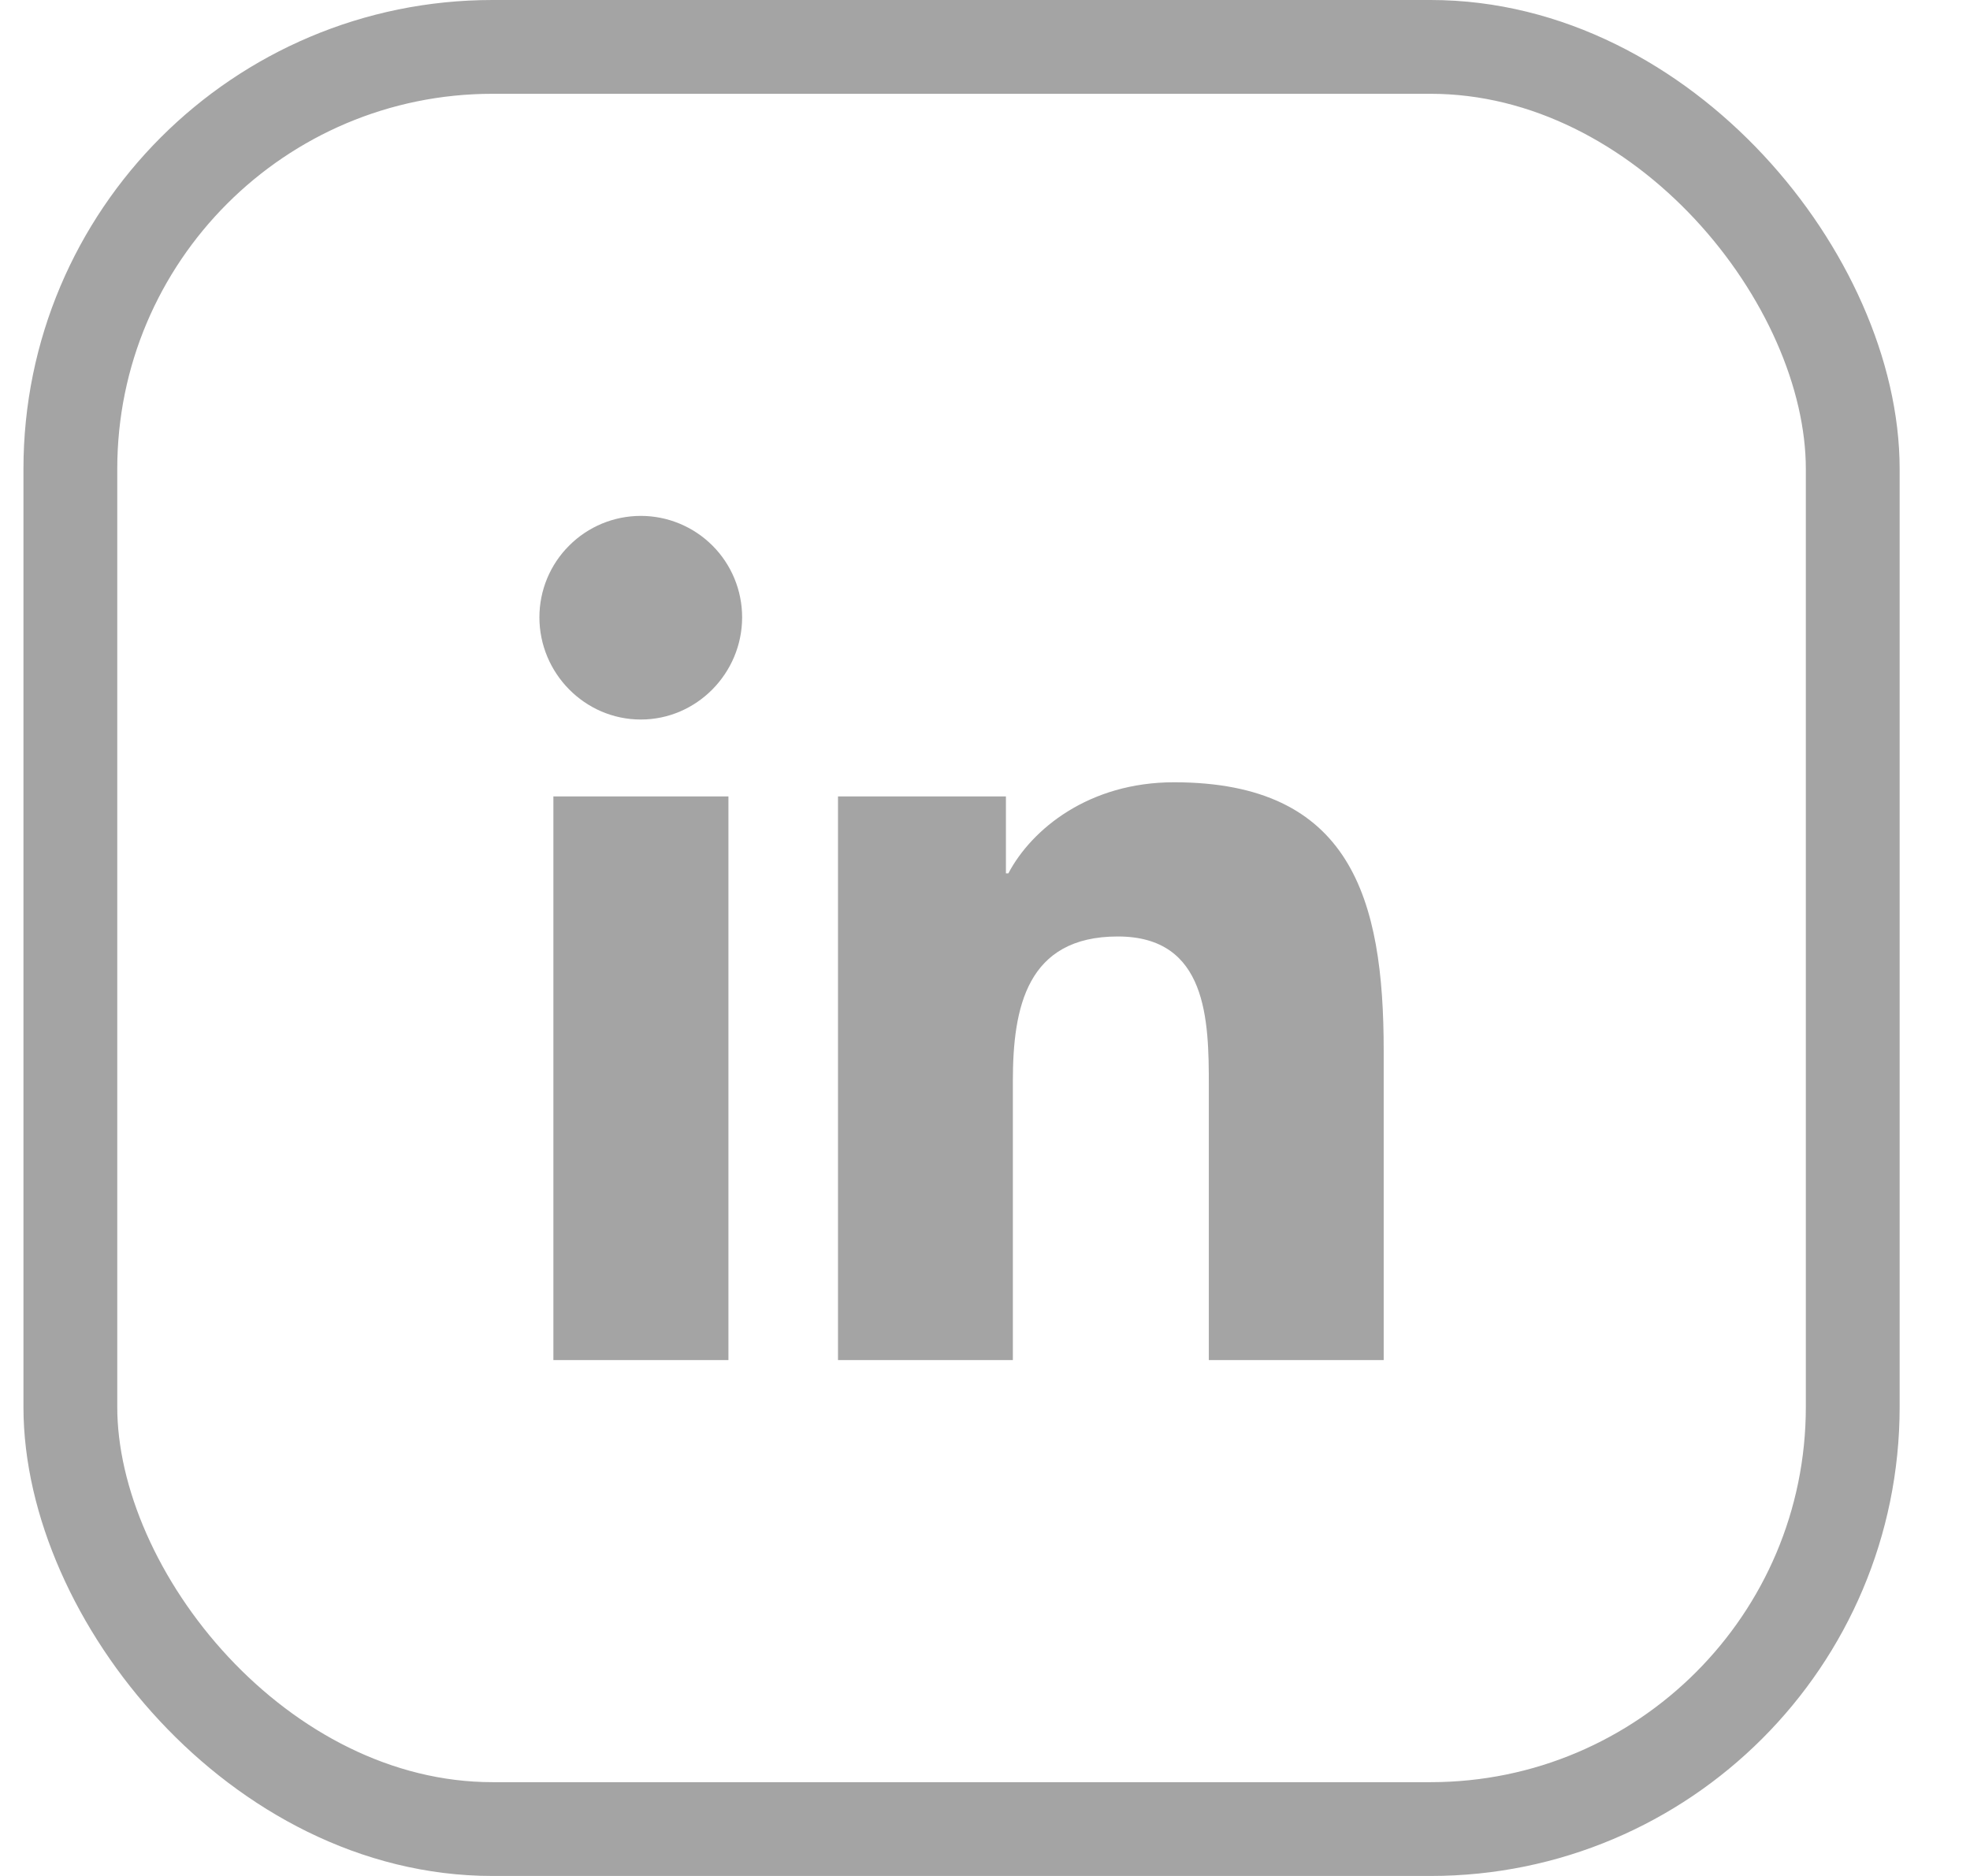
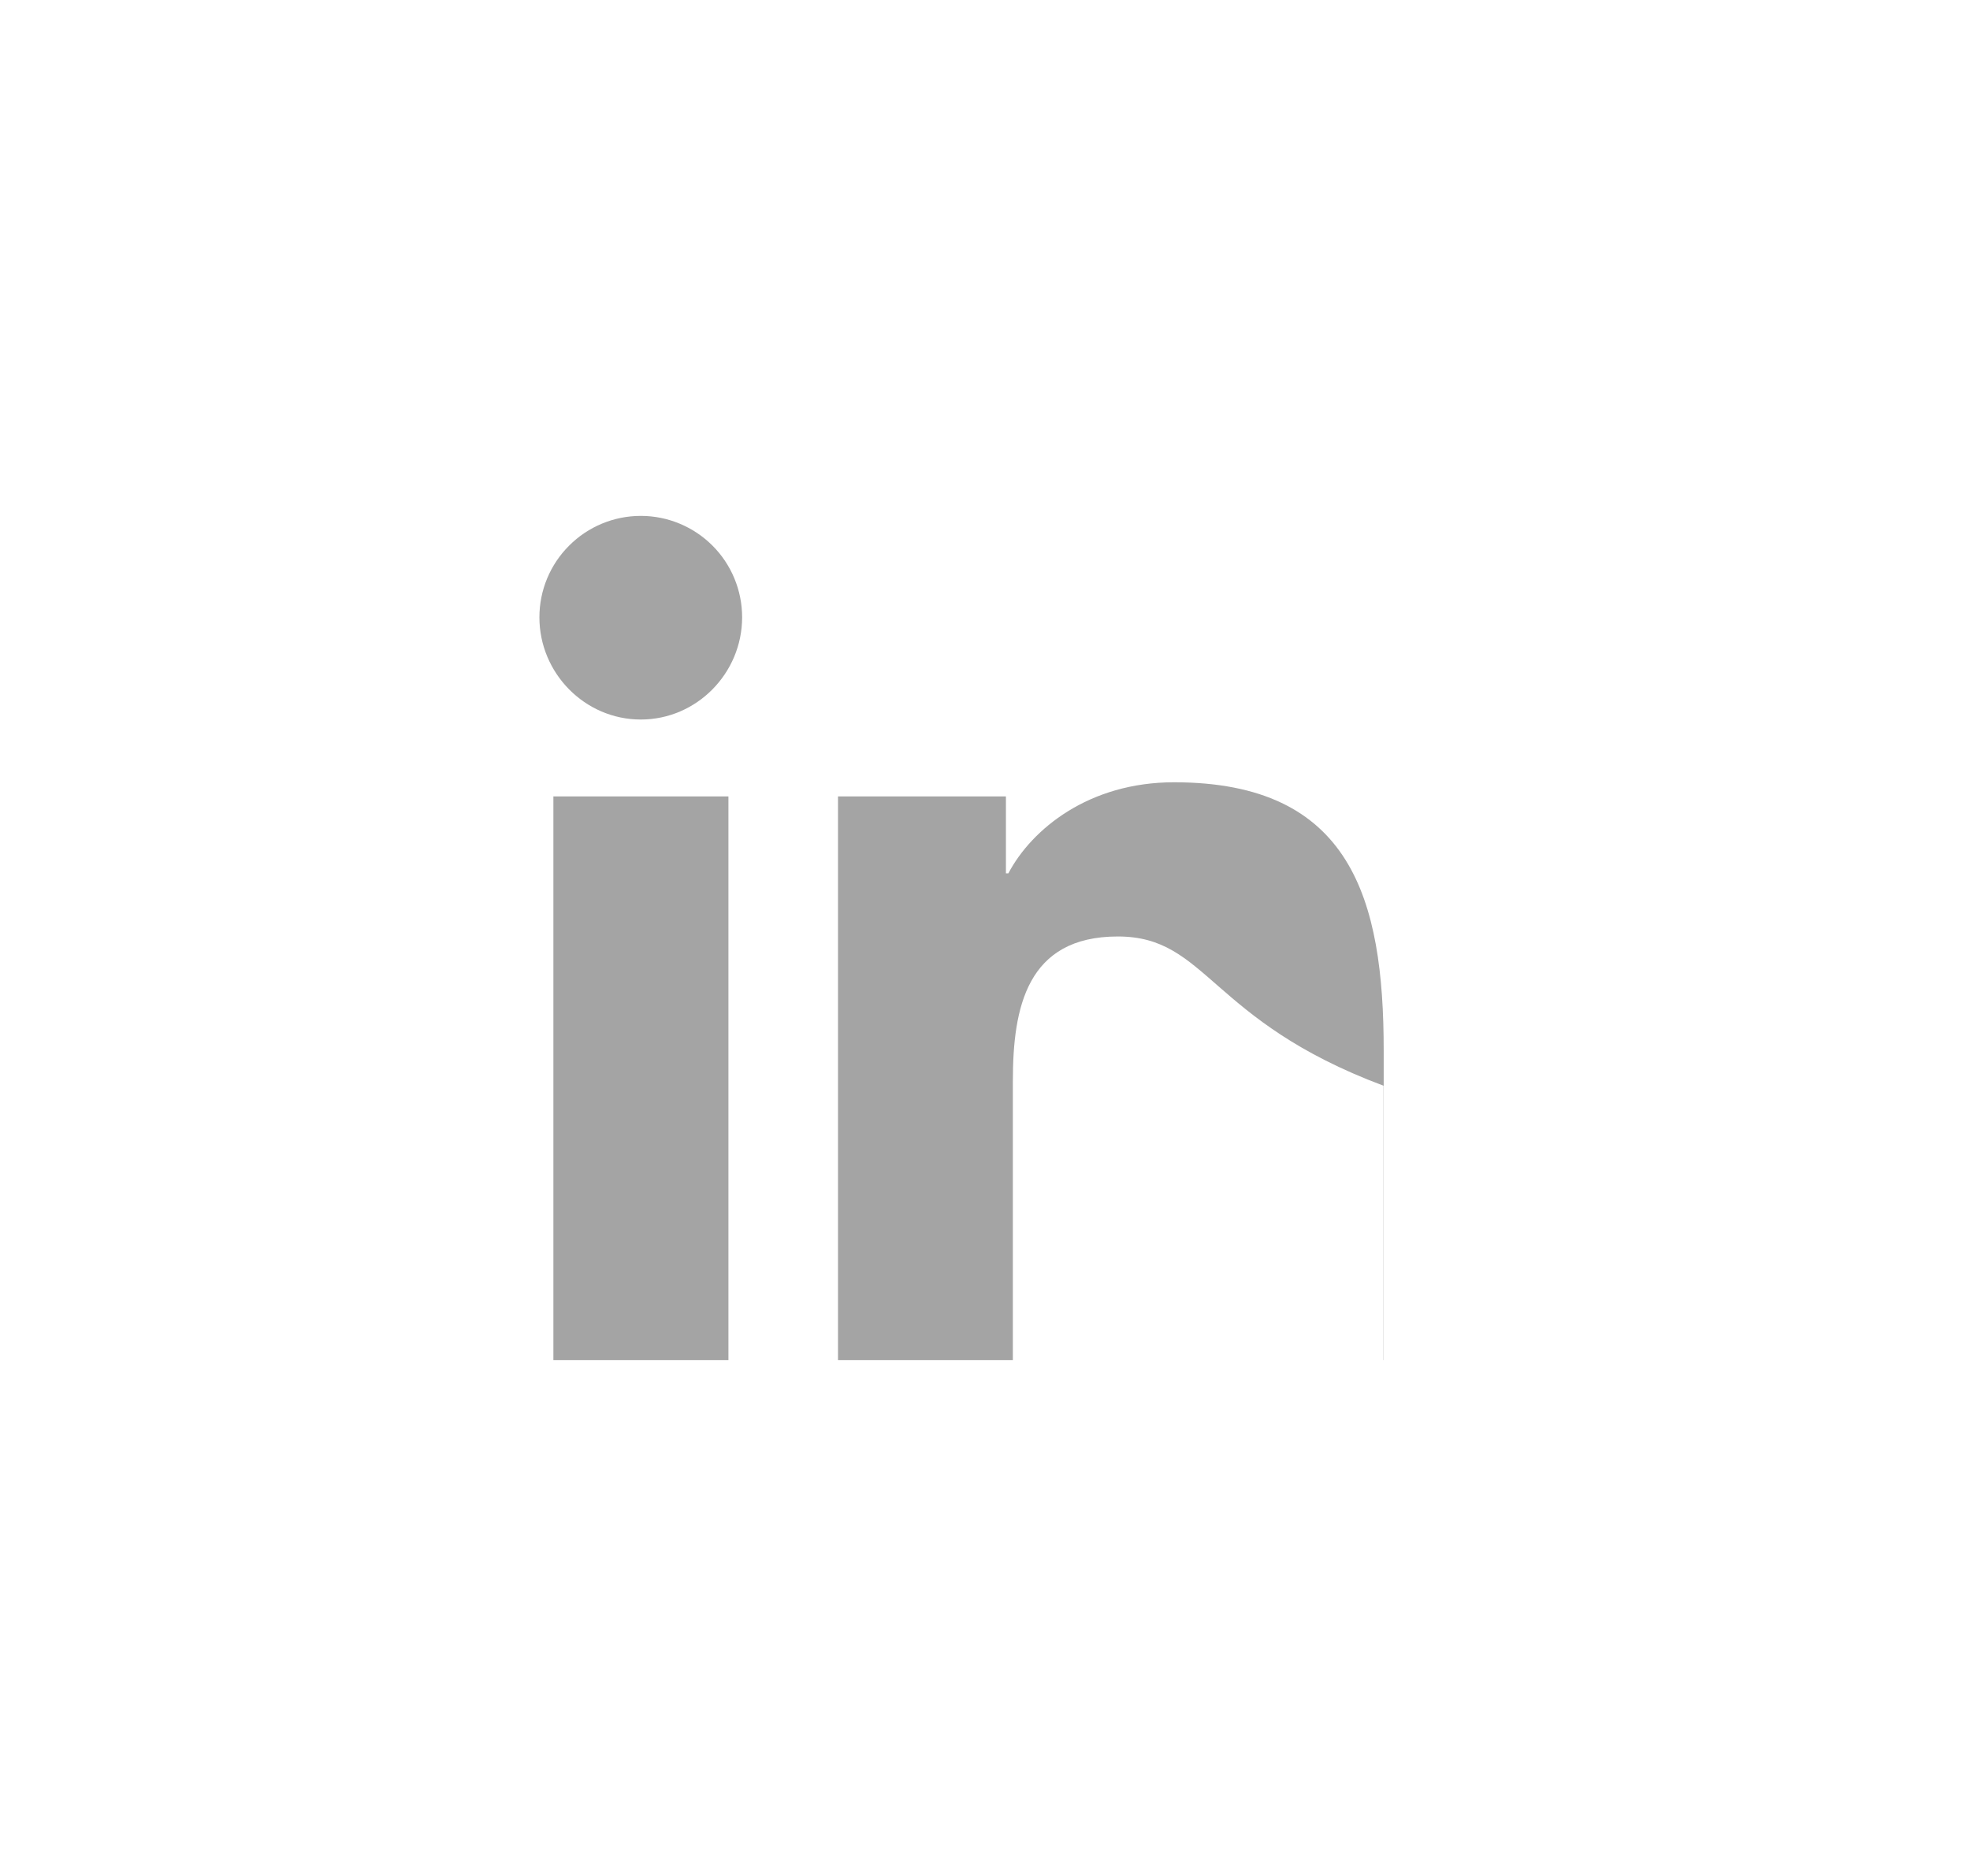
<svg xmlns="http://www.w3.org/2000/svg" width="21" height="20" viewBox="0 0 21 20" fill="none">
-   <rect x="0.75" y="0.5" width="19" height="19" rx="4.5" stroke="#A4A4A4" />
-   <path d="M7.765 14.5H5.899V8.491H7.765V14.5ZM6.831 7.671C6.234 7.671 5.75 7.177 5.75 6.581C5.75 6.294 5.864 6.019 6.067 5.817C6.269 5.614 6.544 5.5 6.831 5.5C7.117 5.5 7.392 5.614 7.595 5.817C7.797 6.019 7.911 6.294 7.911 6.581C7.911 7.177 7.427 7.671 6.831 7.671ZM14.748 14.5H12.886V11.575C12.886 10.878 12.872 9.984 11.916 9.984C10.946 9.984 10.797 10.741 10.797 11.525V14.5H8.933V8.491H10.723V9.311H10.749C10.998 8.839 11.607 8.34 12.515 8.34C14.403 8.34 14.75 9.584 14.75 11.199V14.5H14.748Z" fill="#A4A4A4" />
+   <path d="M7.765 14.5H5.899V8.491H7.765V14.5ZM6.831 7.671C6.234 7.671 5.75 7.177 5.75 6.581C5.75 6.294 5.864 6.019 6.067 5.817C6.269 5.614 6.544 5.5 6.831 5.5C7.117 5.5 7.392 5.614 7.595 5.817C7.797 6.019 7.911 6.294 7.911 6.581C7.911 7.177 7.427 7.671 6.831 7.671ZM14.748 14.5V11.575C12.886 10.878 12.872 9.984 11.916 9.984C10.946 9.984 10.797 10.741 10.797 11.525V14.5H8.933V8.491H10.723V9.311H10.749C10.998 8.839 11.607 8.34 12.515 8.34C14.403 8.34 14.75 9.584 14.75 11.199V14.5H14.748Z" fill="#A4A4A4" />
</svg>